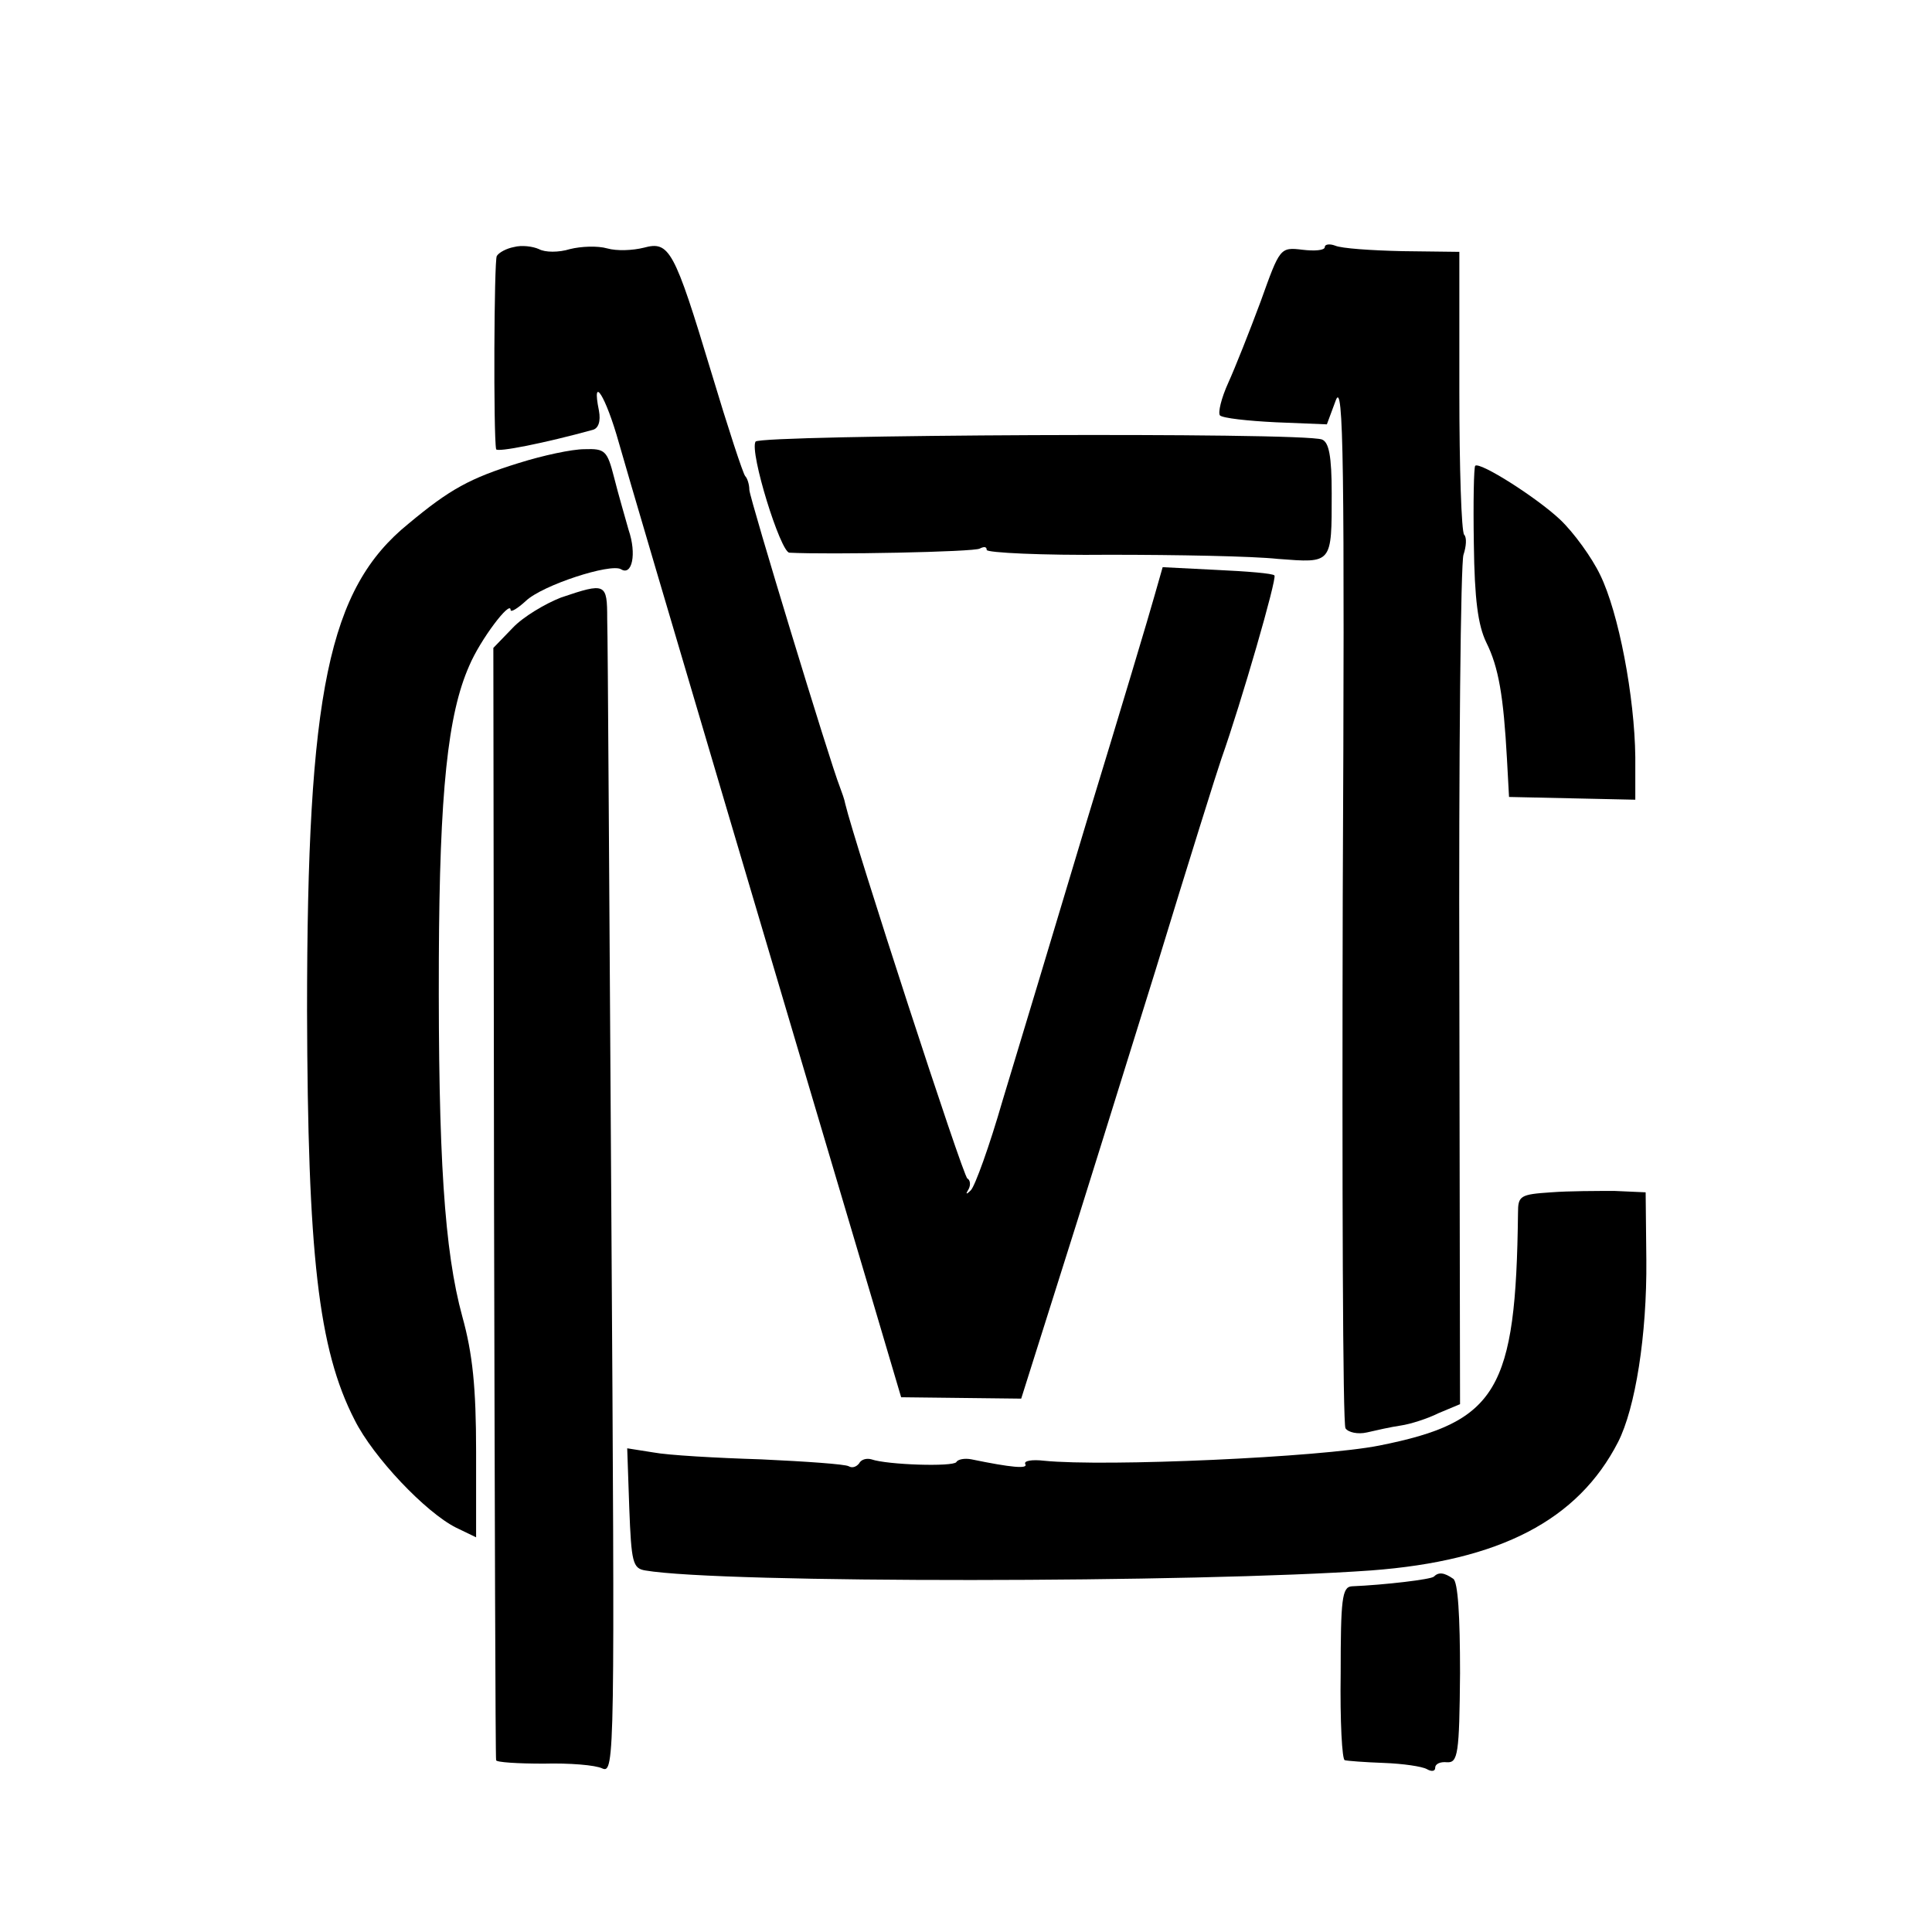
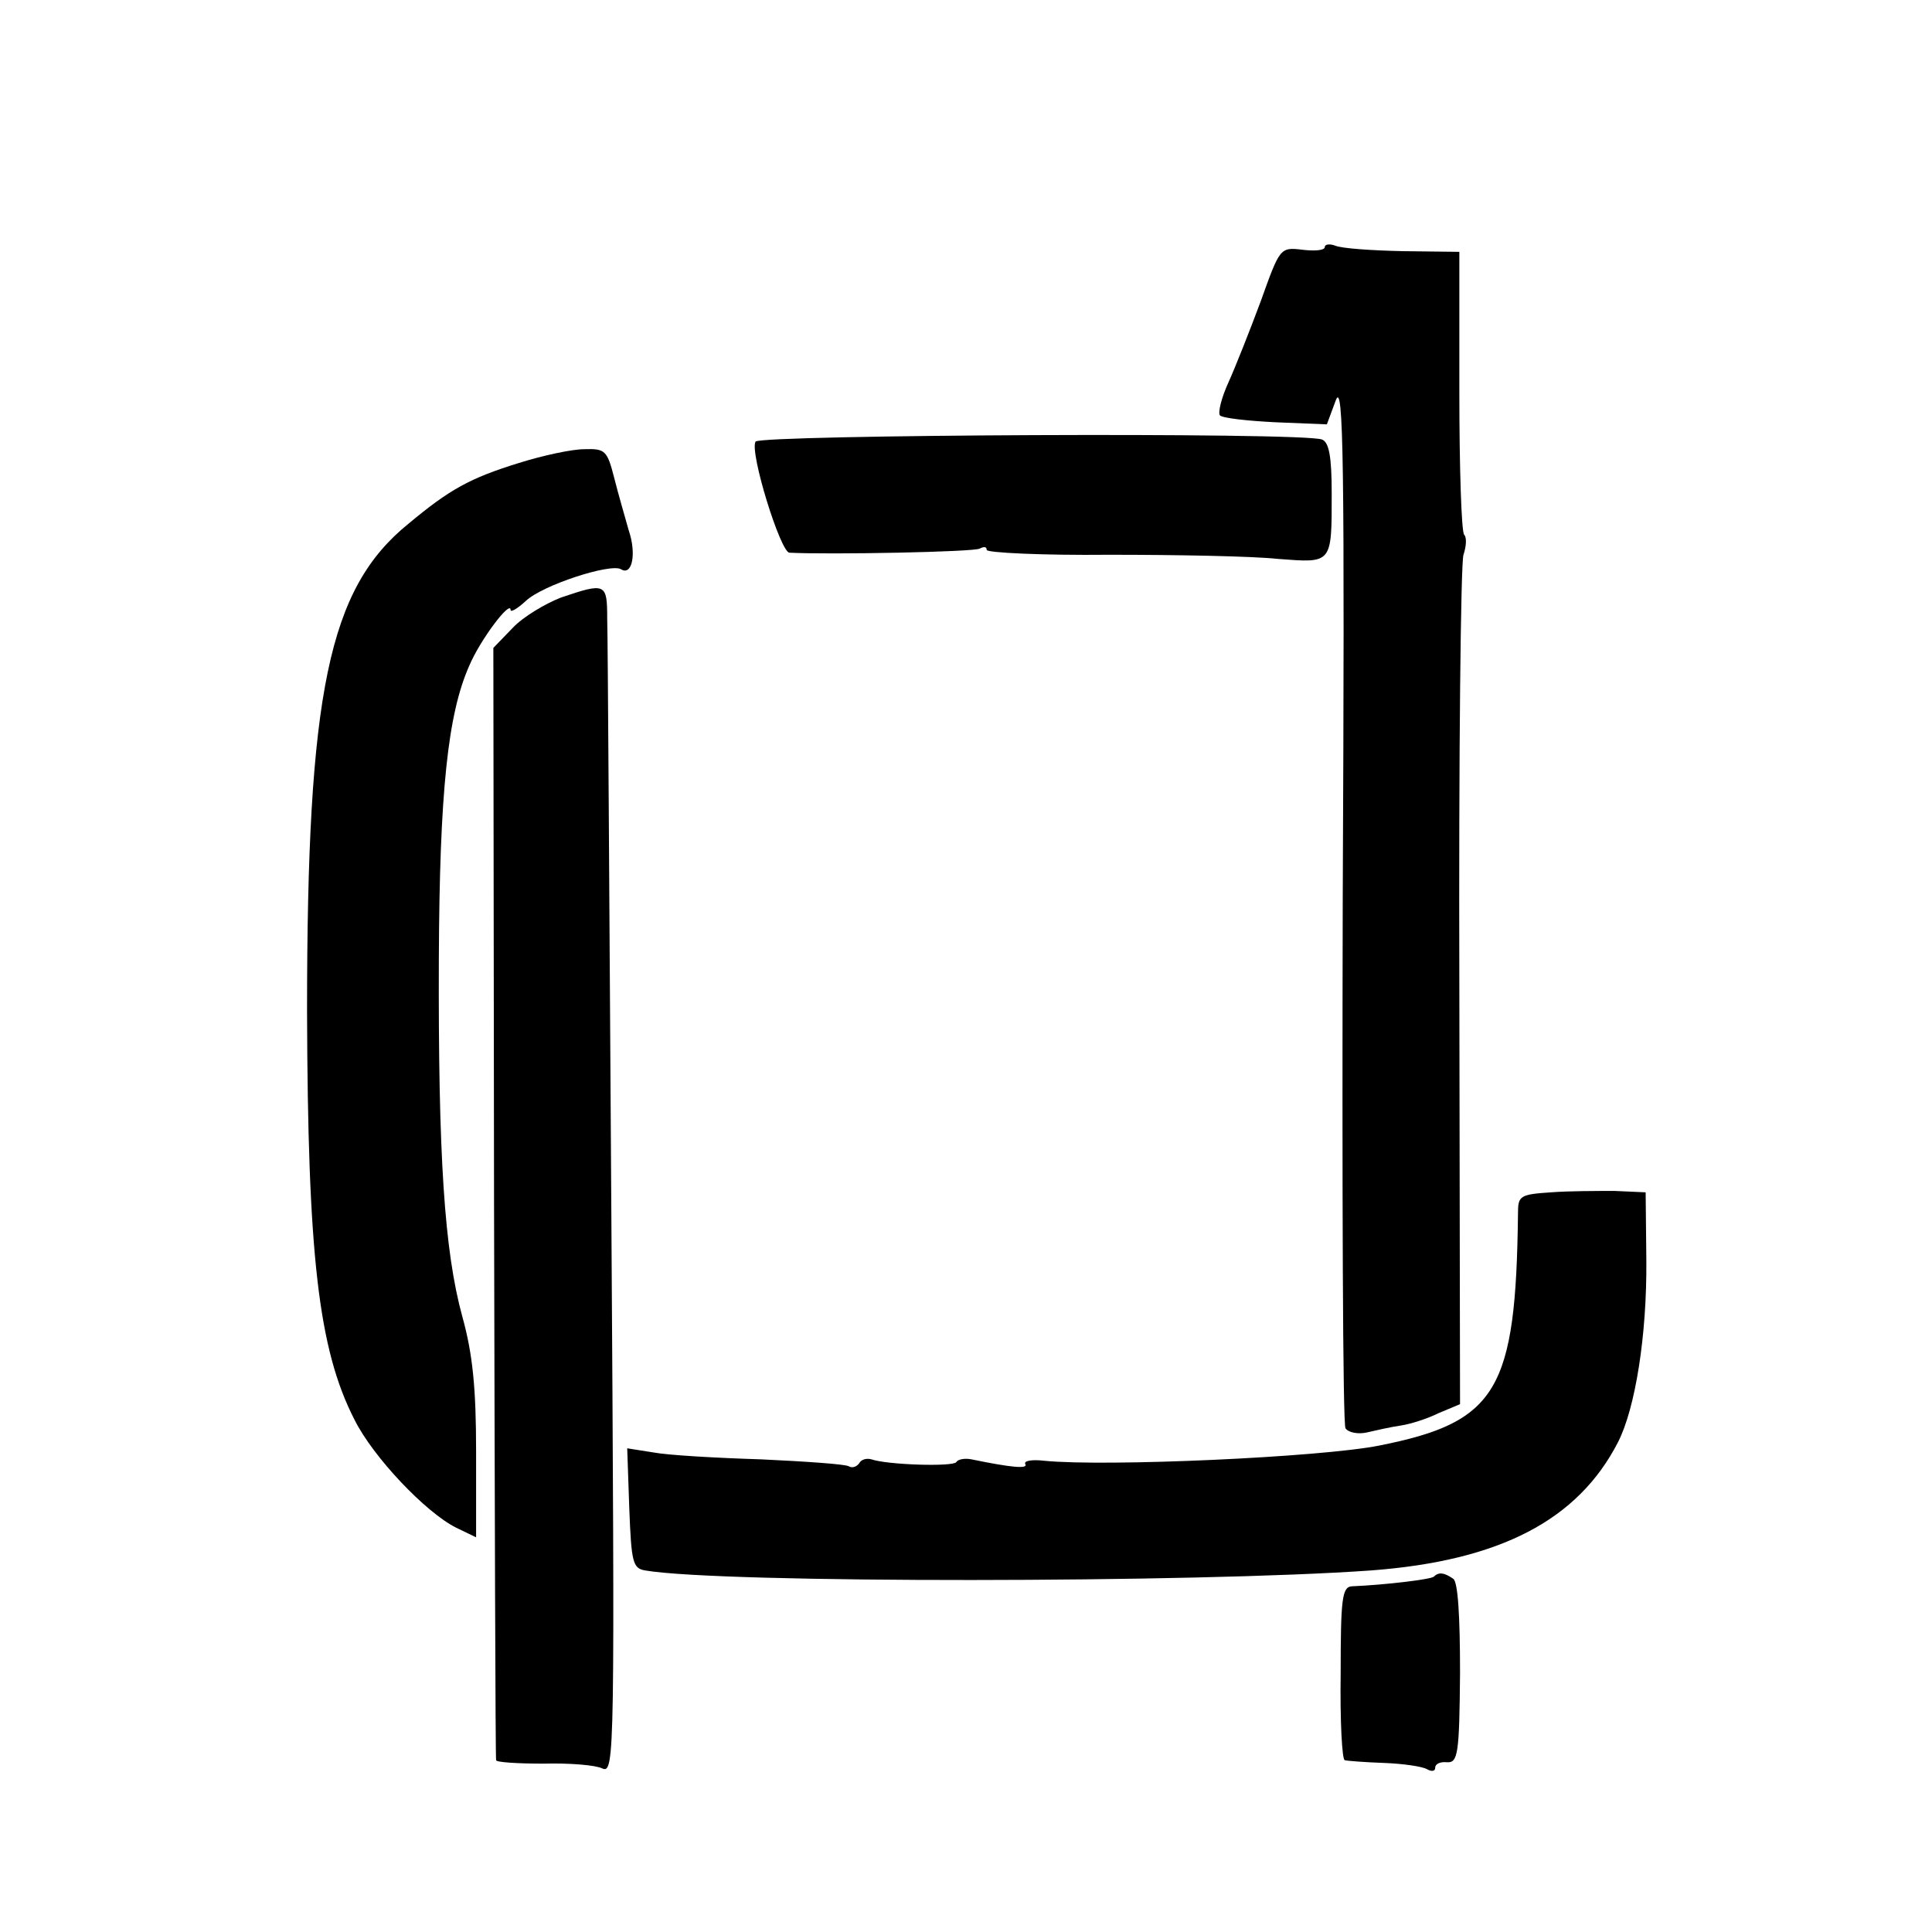
<svg xmlns="http://www.w3.org/2000/svg" version="1.0" width="280pt" height="280pt" viewBox="0 0 280 280" preserveAspectRatio="xMidYMid meet">
  <g transform="translate(0,280) scale(0.1,-0.1)" fill="#000000" stroke="none">
-     <path d="M745 2442 c-11 -2 -22 -8 -25 -13 -4 -6 -5 -259 -1 -280 1 -5 71 9 140 28 8 2 12 12 9 28 -11 54 10 21 29 -47 19 -68 287 -972 372 -1258 l37 -125 87 -1 87 -1 54 171 c30 94 93 297 141 451 47 154 90 291 95 305 29 82 81 262 77 266 -2 3 -40 6 -83 8 l-79 4 -12 -42 c-6 -22 -50 -169 -98 -326 -47 -157 -102 -339 -122 -405 -19 -66 -40 -124 -46 -130 -7 -7 -8 -6 -3 2 3 6 2 13 -2 15 -6 2 -164 488 -177 543 -1 6 -5 17 -8 25 -14 35 -130 416 -131 430 0 8 -3 17 -6 20 -3 3 -25 70 -49 150 -54 179 -61 191 -98 181 -16 -4 -39 -5 -53 -1 -14 4 -38 3 -54 -1 -16 -5 -36 -5 -45 0 -9 4 -25 6 -36 3z" />
    <path d="M1920 2442 c0 -5 -15 -6 -32 -4 -33 4 -33 3 -61 -75 -16 -43 -37 -96 -47 -118 -10 -22 -15 -43 -12 -47 4 -4 40 -8 81 -10 l74 -3 13 35 c11 29 13 -87 10 -722 -1 -417 0 -762 4 -768 4 -6 18 -9 31 -6 13 3 35 8 49 10 14 2 39 10 55 18 l31 13 -1 605 c-1 333 2 615 6 626 4 12 5 25 1 29 -4 4 -7 97 -7 208 l0 202 -82 1 c-46 1 -89 4 -98 8 -8 3 -15 2 -15 -2z" />
    <path d="M1095 2160 c-9 -15 36 -160 49 -161 57 -3 269 1 276 6 6 3 10 3 10 -2 0 -4 80 -8 178 -7 97 0 207 -2 244 -6 79 -6 78 -8 78 95 0 54 -4 74 -14 78 -28 11 -815 7 -821 -3z" />
    <path d="M752 2129 c-71 -22 -100 -38 -160 -88 -116 -94 -147 -244 -147 -706 1 -352 16 -490 69 -593 27 -54 103 -134 147 -156 l29 -14 0 124 c0 93 -5 142 -20 196 -26 95 -35 232 -34 518 1 243 13 355 44 425 16 38 60 96 60 81 0 -4 10 2 22 13 24 23 123 55 138 46 16 -10 23 22 11 57 -5 18 -15 52 -21 76 -10 39 -13 42 -43 41 -18 0 -60 -9 -95 -20z" />
-     <path d="M2138 2125 c-2 -2 -3 -53 -2 -113 1 -81 6 -118 18 -143 18 -36 25 -78 30 -169 l3 -55 91 -2 92 -2 0 62 c-1 87 -24 209 -51 264 -12 25 -38 61 -58 80 -34 32 -116 84 -123 78z" />
    <path d="M813 1934 c-23 -9 -55 -28 -70 -44 l-28 -29 1 -803 c1 -442 2 -806 3 -809 0 -3 31 -5 69 -5 37 1 75 -2 85 -7 18 -8 18 19 13 805 -3 447 -5 834 -6 861 0 52 -2 53 -67 31z" />
    <path d="M2248 1072 c-45 -3 -48 -5 -48 -30 -3 -257 -30 -303 -201 -337 -85 -17 -397 -31 -486 -22 -17 2 -30 0 -27 -5 4 -7 -20 -5 -78 7 -10 2 -20 0 -22 -4 -5 -7 -100 -4 -123 4 -7 2 -15 0 -18 -6 -4 -5 -10 -7 -15 -4 -5 3 -62 7 -127 10 -65 2 -135 6 -156 10 l-38 6 3 -87 c3 -78 5 -87 23 -90 110 -19 801 -18 1052 0 187 14 300 73 358 186 25 49 42 155 41 264 l-1 98 -45 2 c-25 0 -66 0 -92 -2z" />
    <path d="M2078 515 c-4 -4 -71 -12 -119 -14 -14 -1 -16 -19 -16 -126 -1 -69 2 -126 6 -126 3 -1 29 -3 57 -4 27 -1 55 -5 62 -9 7 -4 12 -3 12 2 0 6 8 9 17 8 16 -1 18 12 19 129 0 83 -3 133 -10 137 -13 9 -21 10 -28 3z" />
  </g>
</svg>